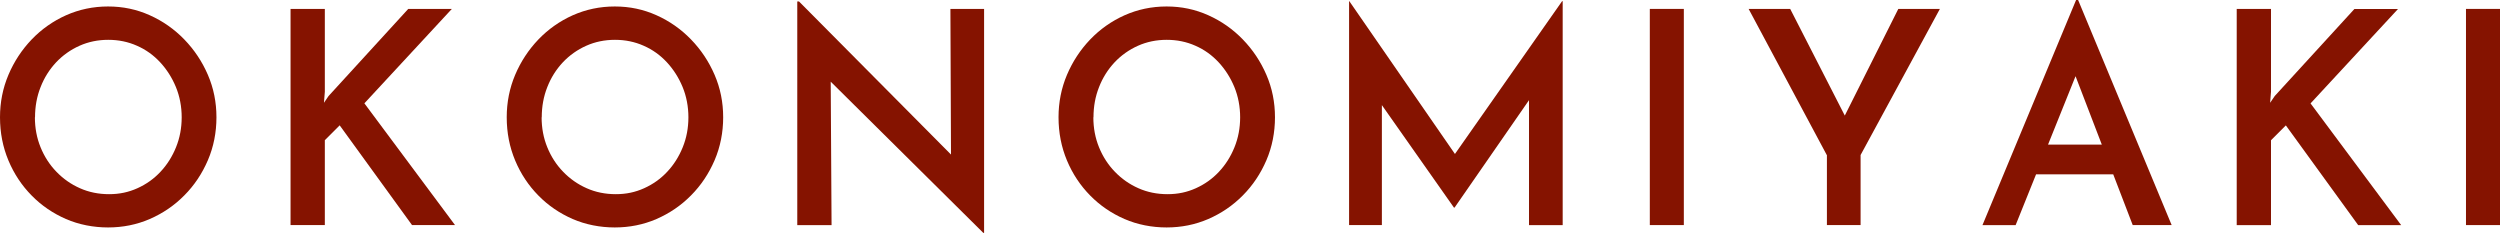
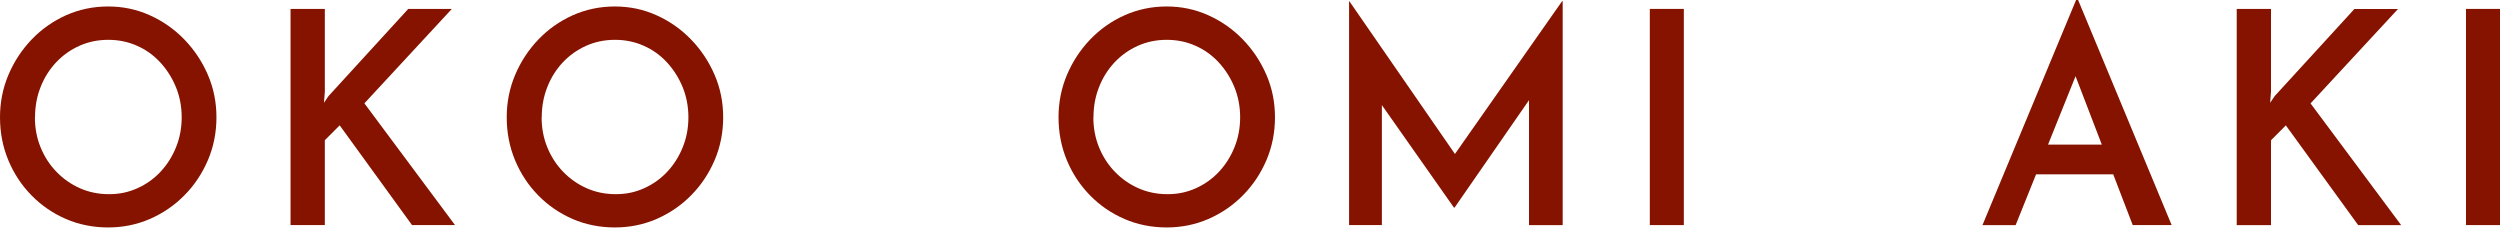
<svg xmlns="http://www.w3.org/2000/svg" id="_レイヤー_2" viewBox="0 0 370.42 34.5">
  <defs>
    <style>.cls-1{fill:#851300;}</style>
  </defs>
  <g id="text">
    <path class="cls-1" d="M0,17.38c0-2.23.42-4.33,1.25-6.29.83-1.96,1.98-3.71,3.44-5.24,1.46-1.52,3.16-2.72,5.1-3.59,1.94-.86,4.01-1.3,6.22-1.3s4.24.43,6.18,1.3c1.94.87,3.64,2.06,5.12,3.59,1.48,1.53,2.64,3.27,3.49,5.24.85,1.97,1.27,4.06,1.27,6.29s-.42,4.38-1.27,6.36c-.85,1.98-2.01,3.72-3.49,5.21-1.48,1.5-3.19,2.66-5.12,3.5-1.94.84-4,1.25-6.18,1.25s-4.32-.42-6.24-1.25c-1.92-.84-3.62-1.99-5.08-3.48-1.46-1.48-2.61-3.21-3.44-5.19-.83-1.98-1.25-4.11-1.25-6.4ZM5.17,17.38c0,1.58.28,3.07.84,4.44.56,1.38,1.34,2.59,2.35,3.63,1,1.04,2.17,1.86,3.49,2.44,1.32.59,2.76.88,4.31.88s2.89-.29,4.2-.88c1.31-.59,2.45-1.4,3.42-2.44.98-1.04,1.74-2.25,2.3-3.63.56-1.38.84-2.86.84-4.44s-.29-3.11-.86-4.49c-.57-1.38-1.35-2.6-2.32-3.65-.98-1.06-2.12-1.88-3.44-2.46-1.32-.59-2.74-.88-4.26-.88s-2.94.29-4.26.88c-1.32.59-2.48,1.41-3.47,2.46-.99,1.06-1.76,2.28-2.3,3.67-.55,1.39-.82,2.88-.82,4.47Z" />
    <path class="cls-1" d="M48.13,13.6l-.13,1.63.69-1.01L60.49,1.32h6.46l-12.96,13.99,13.43,18.04h-6.37l-10.72-14.78-2.2,2.2v12.58h-5.08V1.32h5.08v12.28Z" />
    <path class="cls-1" d="M75.08,17.38c0-2.23.42-4.33,1.25-6.29.83-1.96,1.98-3.71,3.44-5.24,1.46-1.52,3.16-2.72,5.1-3.59,1.94-.86,4.01-1.3,6.22-1.3s4.24.43,6.18,1.3c1.94.87,3.64,2.06,5.12,3.59,1.48,1.53,2.64,3.27,3.49,5.24.85,1.97,1.27,4.06,1.27,6.29s-.42,4.38-1.27,6.36c-.85,1.98-2.01,3.72-3.49,5.21-1.48,1.5-3.19,2.66-5.12,3.5-1.94.84-4,1.25-6.18,1.25s-4.32-.42-6.24-1.25c-1.92-.84-3.62-1.99-5.08-3.48-1.46-1.48-2.61-3.21-3.44-5.19-.83-1.98-1.25-4.11-1.25-6.4ZM80.25,17.38c0,1.58.28,3.07.84,4.44.56,1.38,1.34,2.59,2.35,3.63,1,1.04,2.17,1.86,3.49,2.44,1.32.59,2.76.88,4.31.88s2.89-.29,4.2-.88c1.31-.59,2.45-1.4,3.42-2.44.98-1.04,1.74-2.25,2.3-3.63.56-1.38.84-2.86.84-4.44s-.29-3.11-.86-4.49c-.57-1.38-1.35-2.6-2.32-3.65-.98-1.06-2.12-1.88-3.44-2.46-1.32-.59-2.74-.88-4.26-.88s-2.94.29-4.26.88c-1.32.59-2.48,1.41-3.47,2.46-.99,1.06-1.76,2.28-2.3,3.67-.55,1.39-.82,2.88-.82,4.47Z" />
-     <path class="cls-1" d="M145.69,34.5l-24.07-23.85,1.46.62.13,22.09h-5.08V.22h.26l23.68,23.85-1.16-.35-.09-22.4h4.99v33.18h-.13Z" />
    <path class="cls-1" d="M156.84,17.38c0-2.23.42-4.33,1.25-6.29.83-1.96,1.98-3.71,3.44-5.24,1.46-1.52,3.16-2.72,5.1-3.59,1.94-.86,4.01-1.3,6.22-1.3s4.24.43,6.18,1.3c1.94.87,3.64,2.06,5.12,3.59,1.48,1.53,2.64,3.27,3.49,5.24.85,1.97,1.27,4.06,1.27,6.29s-.42,4.38-1.27,6.36c-.85,1.98-2.01,3.72-3.49,5.21-1.48,1.5-3.19,2.66-5.12,3.5-1.94.84-4,1.25-6.18,1.25s-4.32-.42-6.24-1.25c-1.92-.84-3.62-1.99-5.08-3.48-1.46-1.48-2.61-3.21-3.44-5.19-.83-1.98-1.25-4.11-1.25-6.4ZM162,17.38c0,1.58.28,3.07.84,4.44.56,1.38,1.34,2.59,2.35,3.63,1,1.04,2.17,1.86,3.49,2.44,1.32.59,2.76.88,4.31.88s2.89-.29,4.2-.88c1.31-.59,2.45-1.4,3.42-2.44.98-1.04,1.74-2.25,2.3-3.63.56-1.38.84-2.86.84-4.44s-.29-3.11-.86-4.49c-.57-1.38-1.35-2.6-2.32-3.65-.98-1.06-2.12-1.88-3.44-2.46-1.32-.59-2.74-.88-4.26-.88s-2.94.29-4.26.88c-1.32.59-2.48,1.41-3.47,2.46-.99,1.06-1.76,2.28-2.3,3.67-.55,1.39-.82,2.88-.82,4.47Z" />
    <path class="cls-1" d="M199.89,33.35V.18h.04l16.88,24.42-2.15-.48L231.45.18h.09v33.18h-4.99V11.75l.34,2.6-11.37,16.41h-.09l-11.54-16.41.86-2.38v21.38h-4.86Z" />
    <path class="cls-1" d="M244.45,1.32h5.04v32.03h-5.04V1.32Z" />
-     <path class="cls-1" d="M270.67,22.97l-11.58-21.65h6.16l8.83,17.25-1.51.09,8.7-17.34h6.16l-11.75,21.65v10.38h-4.99v-10.38Z" />
    <path class="cls-1" d="M293.74,33.35L307.61,0h.3l13.86,33.35h-5.77l-9.73-25.34,3.57-2.46-11.19,27.81h-4.91ZM302.44,21.43h10.72l1.72,4.4h-13.95l1.51-4.4Z" />
    <path class="cls-1" d="M336.49,13.6l-.13,1.63.69-1.01,11.8-12.89h6.46l-12.96,13.99,13.43,18.04h-6.37l-10.72-14.78-2.2,2.2v12.58h-5.08V1.32h5.08v12.28Z" />
    <path class="cls-1" d="M365.38,1.32h5.04v32.03h-5.04V1.32Z" />
  </g>
</svg>